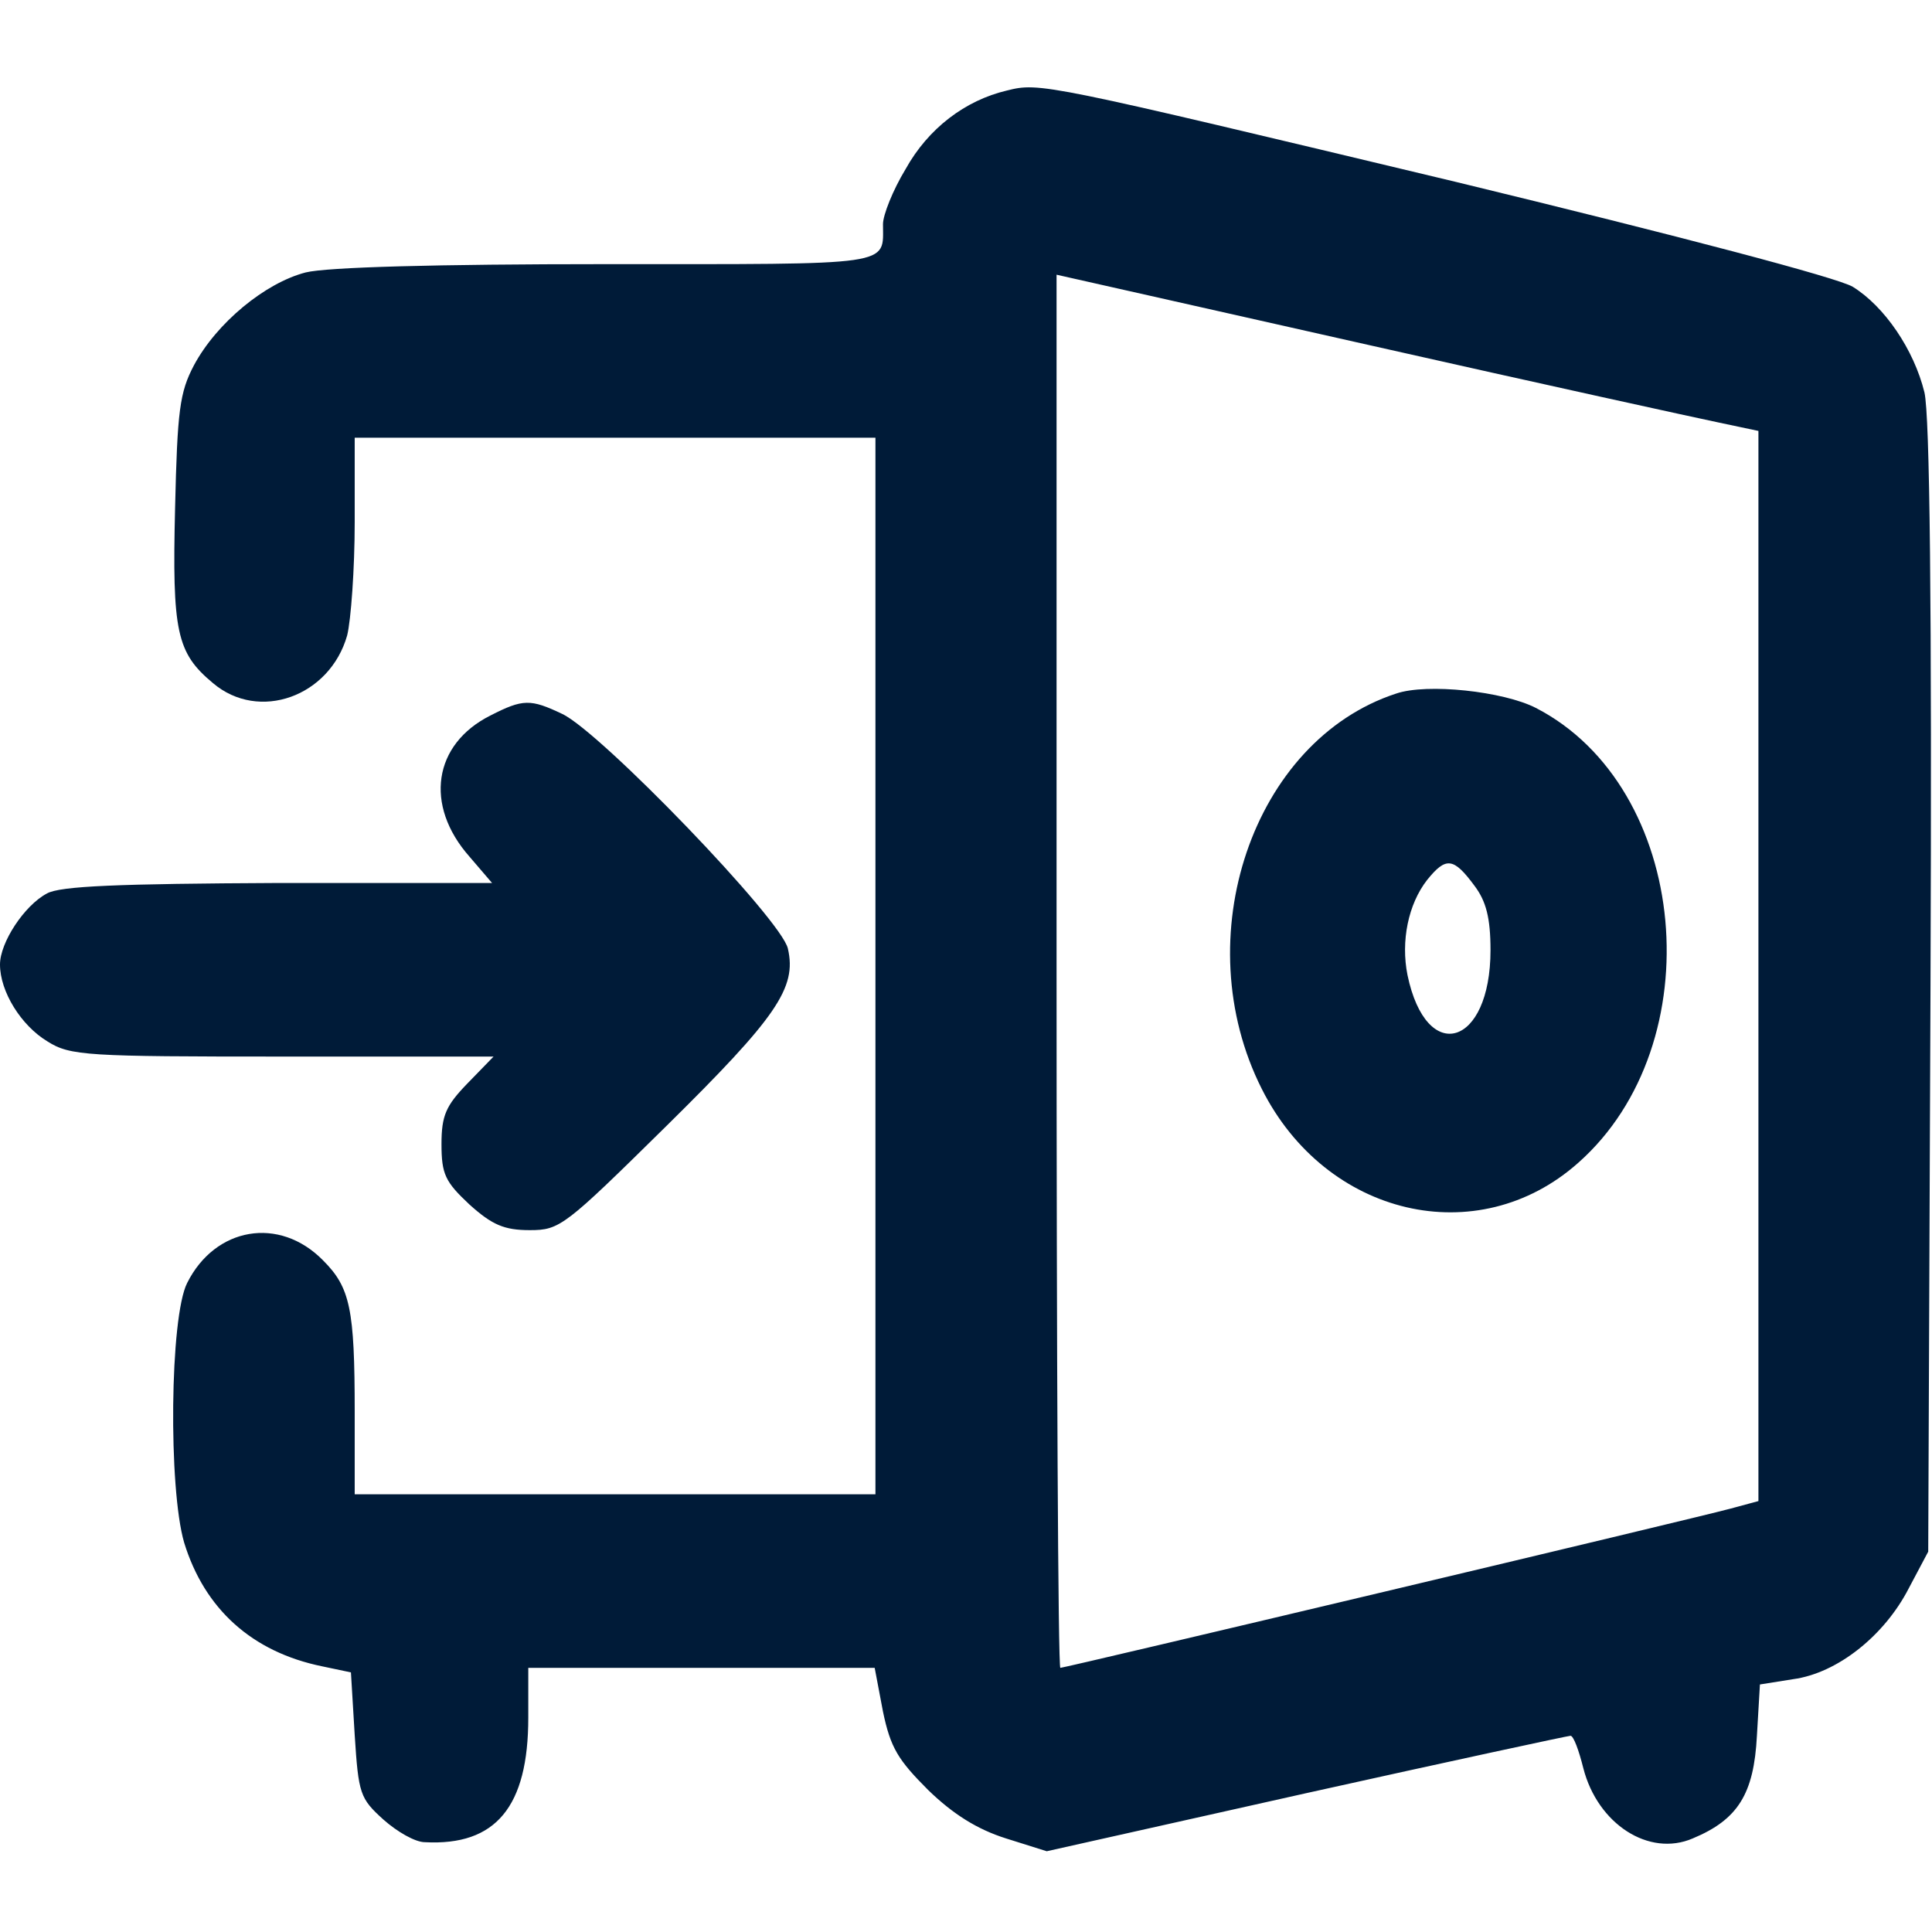
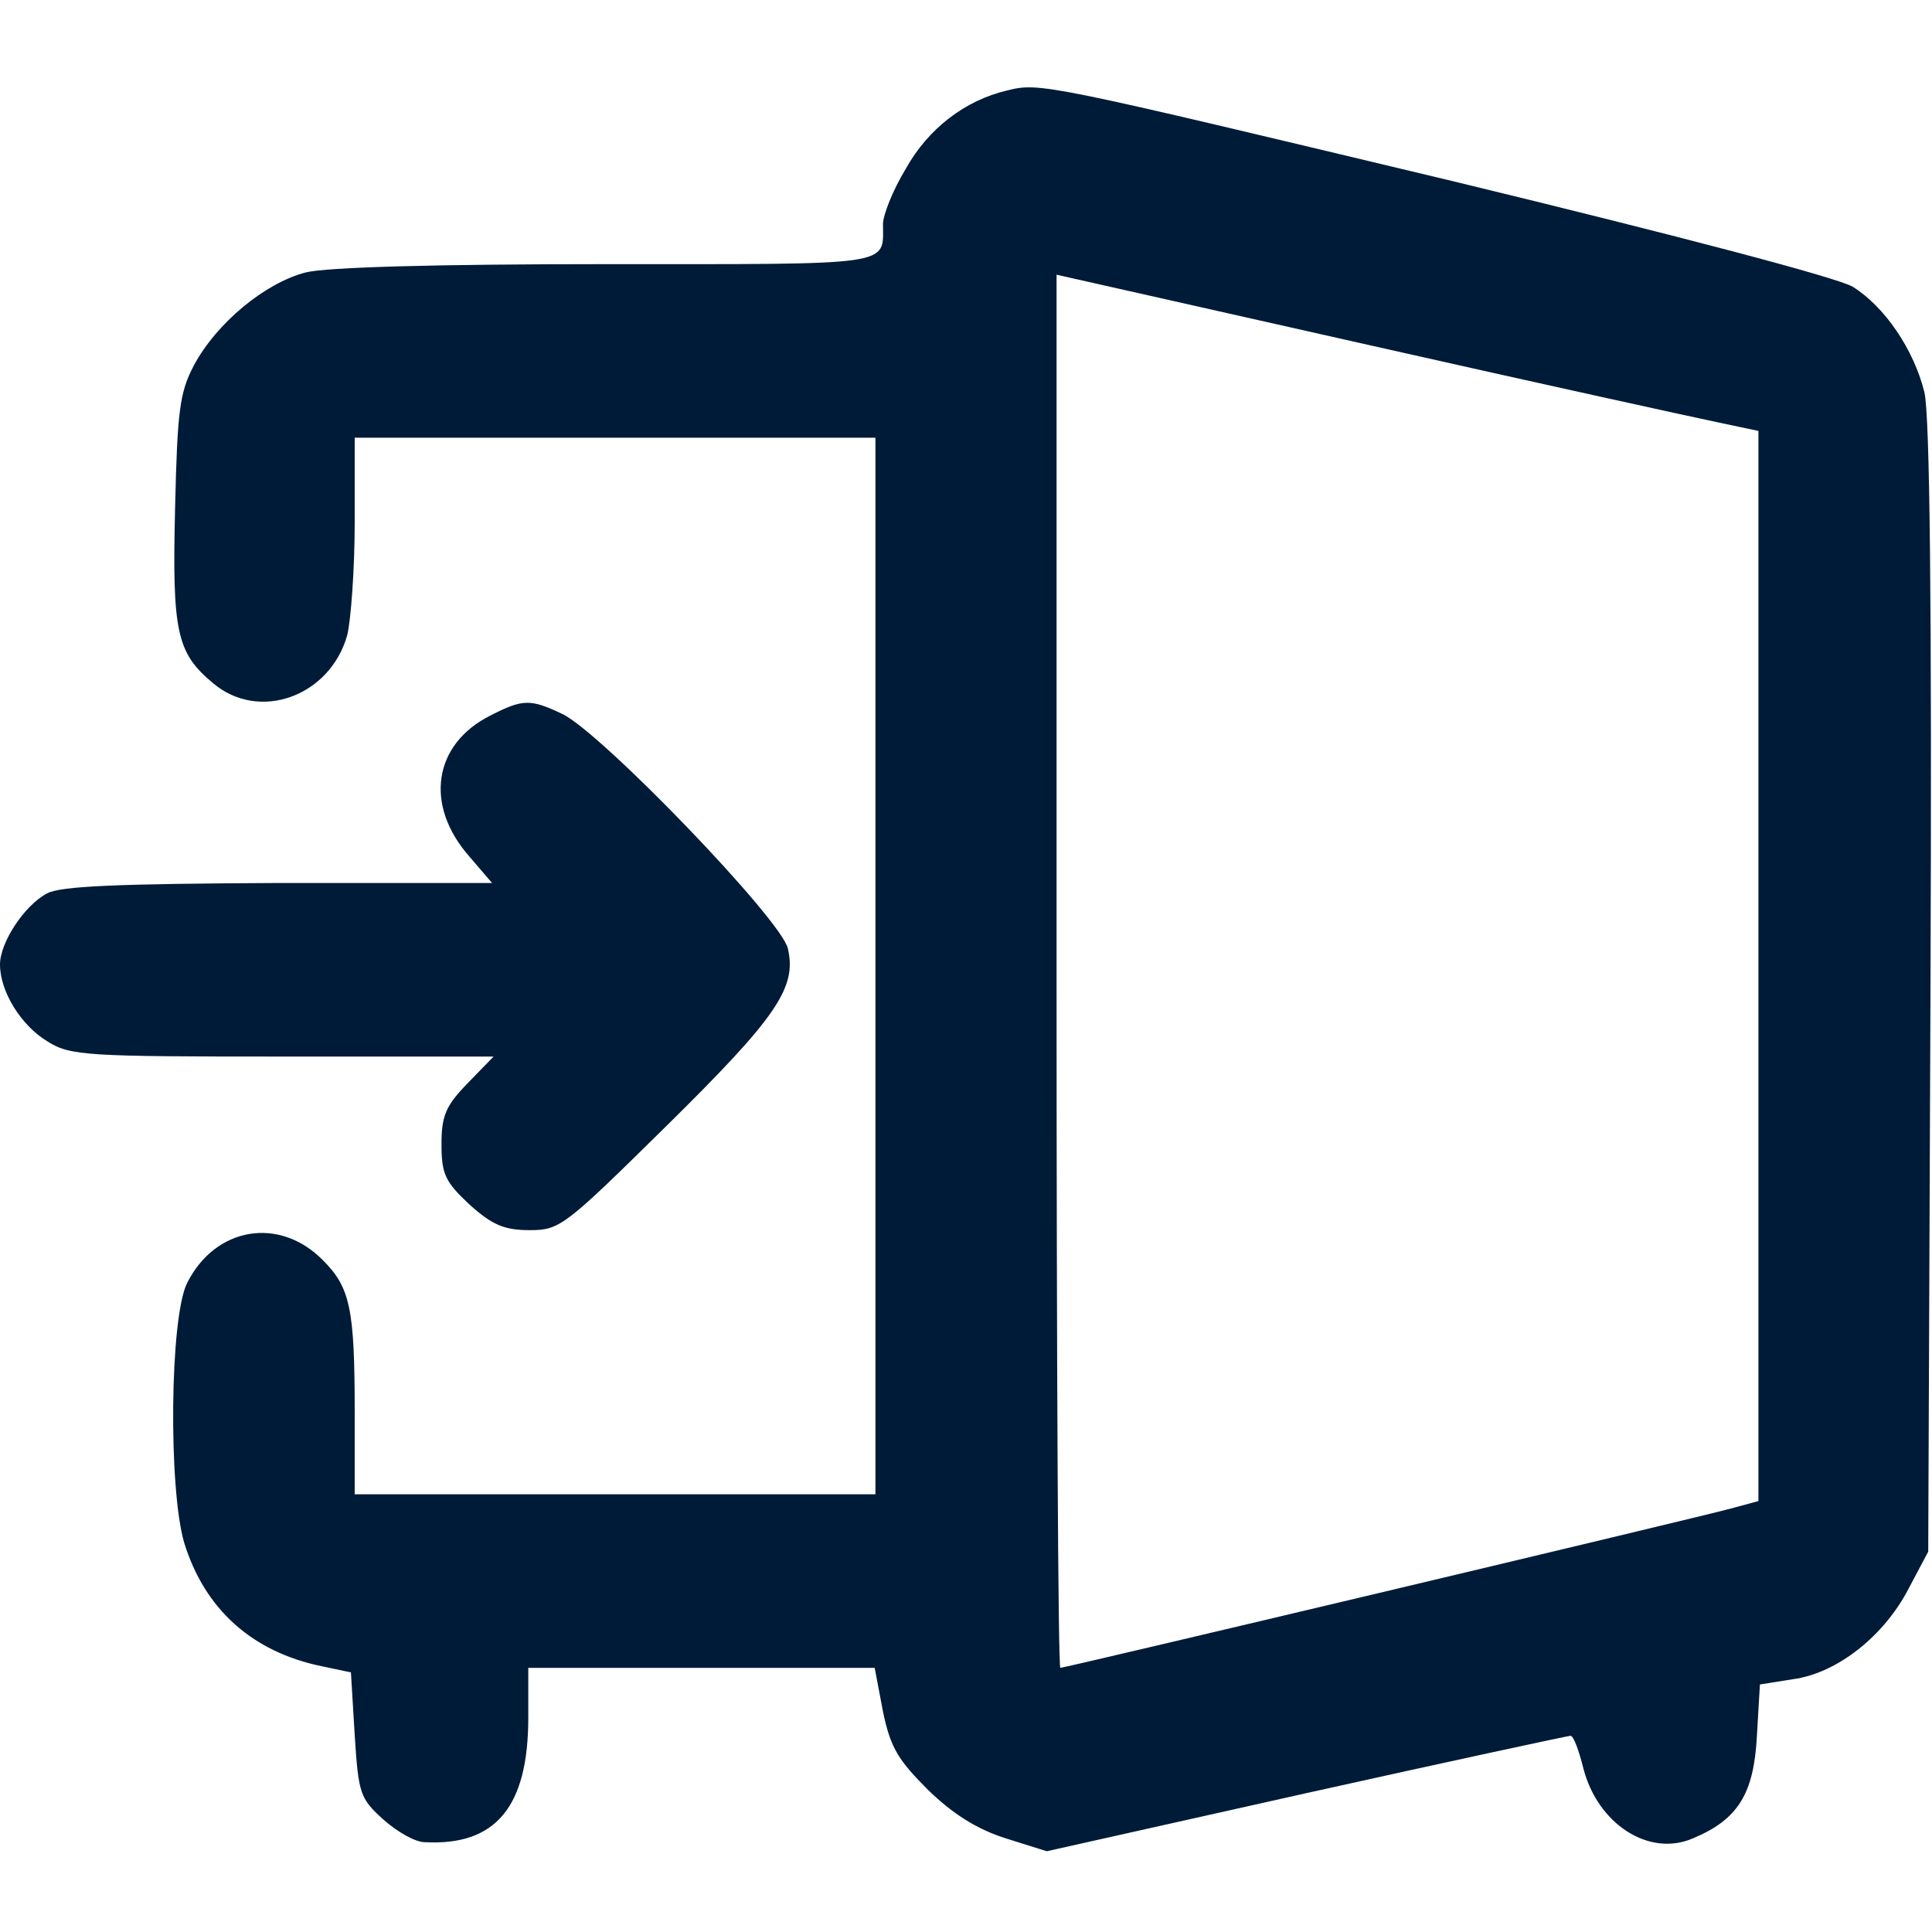
<svg xmlns="http://www.w3.org/2000/svg" version="1.0" width="256pt" height="256pt" viewBox="0 0 256 256" preserveAspectRatio="xMidYMid meet">
  <g transform="translate(0,256) scale(0.1,-0.1)" fill="#001b38" stroke="none">
    <path d="M1334 2440 c-55 -13 -104 -50 -134 -104 -17 -28 -30 -61 -30 -73 0 -56 18 -53 -367 -53 -225 0 -370 -4 -398 -11 -54 -14 -118 -67 -148 -123 -19 -36 -22 -60 -25 -189 -4 -164 2 -192 50 -232 61 -52 155 -18 178 63 5 20 10 88 10 150 l0 112 345 0 345 0 0 -700 0 -700 -345 0 -345 0 0 109 c0 137 -6 165 -42 201 -58 59 -143 44 -180 -30 -23 -45 -25 -272 -4 -344 27 -88 90 -145 183 -164 l38 -8 5 -83 c5 -78 7 -84 38 -112 18 -16 42 -30 55 -30 94 -5 137 47 137 165 l0 66 229 0 230 0 11 -58 c10 -48 20 -64 60 -104 33 -32 65 -52 103 -64 l54 -17 344 77 c189 42 347 76 350 76 4 0 11 -19 17 -43 19 -74 87 -118 145 -93 60 25 81 59 85 136 l4 68 44 7 c59 8 121 58 153 120 l26 49 3 746 c2 517 -1 759 -8 790 -14 57 -53 114 -95 140 -20 12 -229 67 -526 139 -548 131 -551 132 -595 121z m944 -440 l52 -11 0 -709 0 -709 -37 -10 c-48 -13 -882 -211 -888 -211 -3 0 -5 415 -5 923 l0 923 413 -93 c226 -51 436 -97 465 -103z" />
-     <path d="M1850 1641 c-190 -62 -279 -324 -178 -524 85 -169 286 -216 419 -98 179 158 148 498 -56 603 -43 22 -144 33 -185 19z m104 -255 c15 -20 21 -42 21 -85 0 -128 -85 -153 -110 -33 -9 45 1 94 26 126 25 31 35 30 63 -8z" />
    <path d="M650 1612 c-76 -38 -88 -119 -28 -187 l30 -35 -283 0 c-212 -1 -290 -4 -307 -14 -30 -16 -62 -65 -62 -94 0 -36 28 -81 63 -102 30 -19 52 -20 311 -20 l280 0 -35 -36 c-28 -29 -34 -42 -34 -80 0 -40 5 -50 37 -80 30 -27 46 -34 80 -34 40 0 46 5 181 138 146 144 173 183 161 235 -8 38 -248 287 -299 311 -42 20 -52 20 -95 -2z" />
  </g>
</svg>